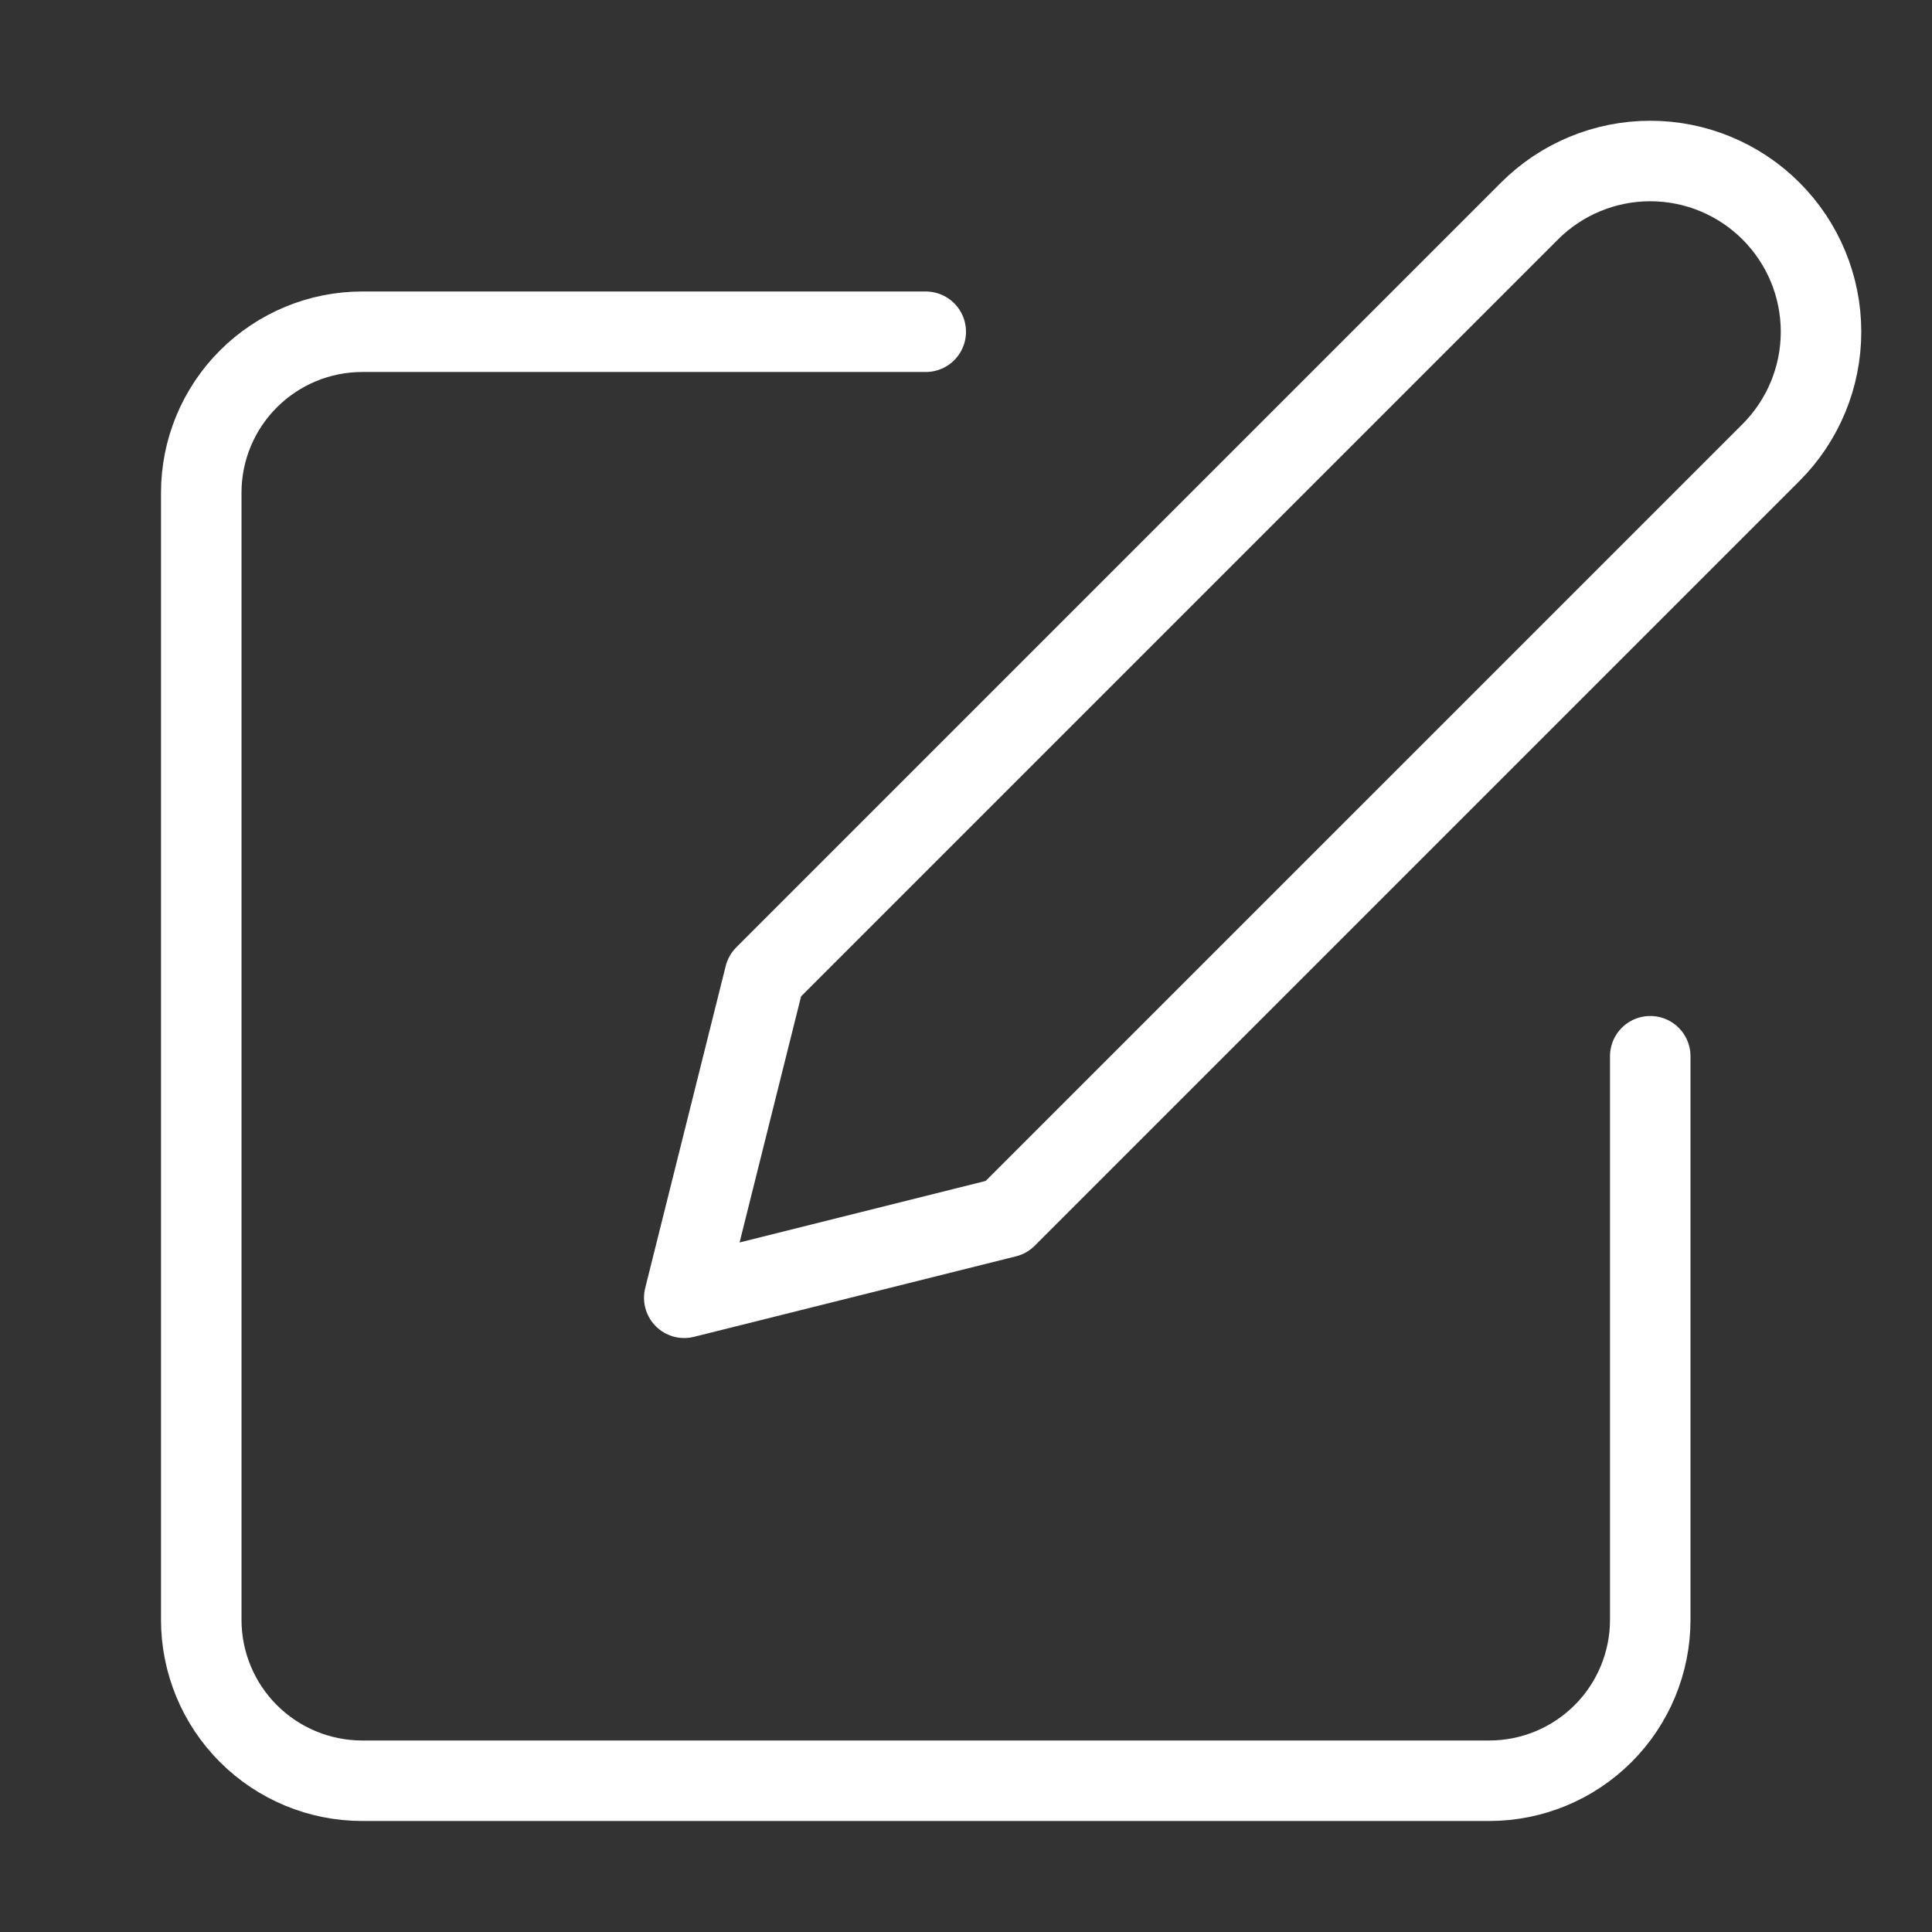
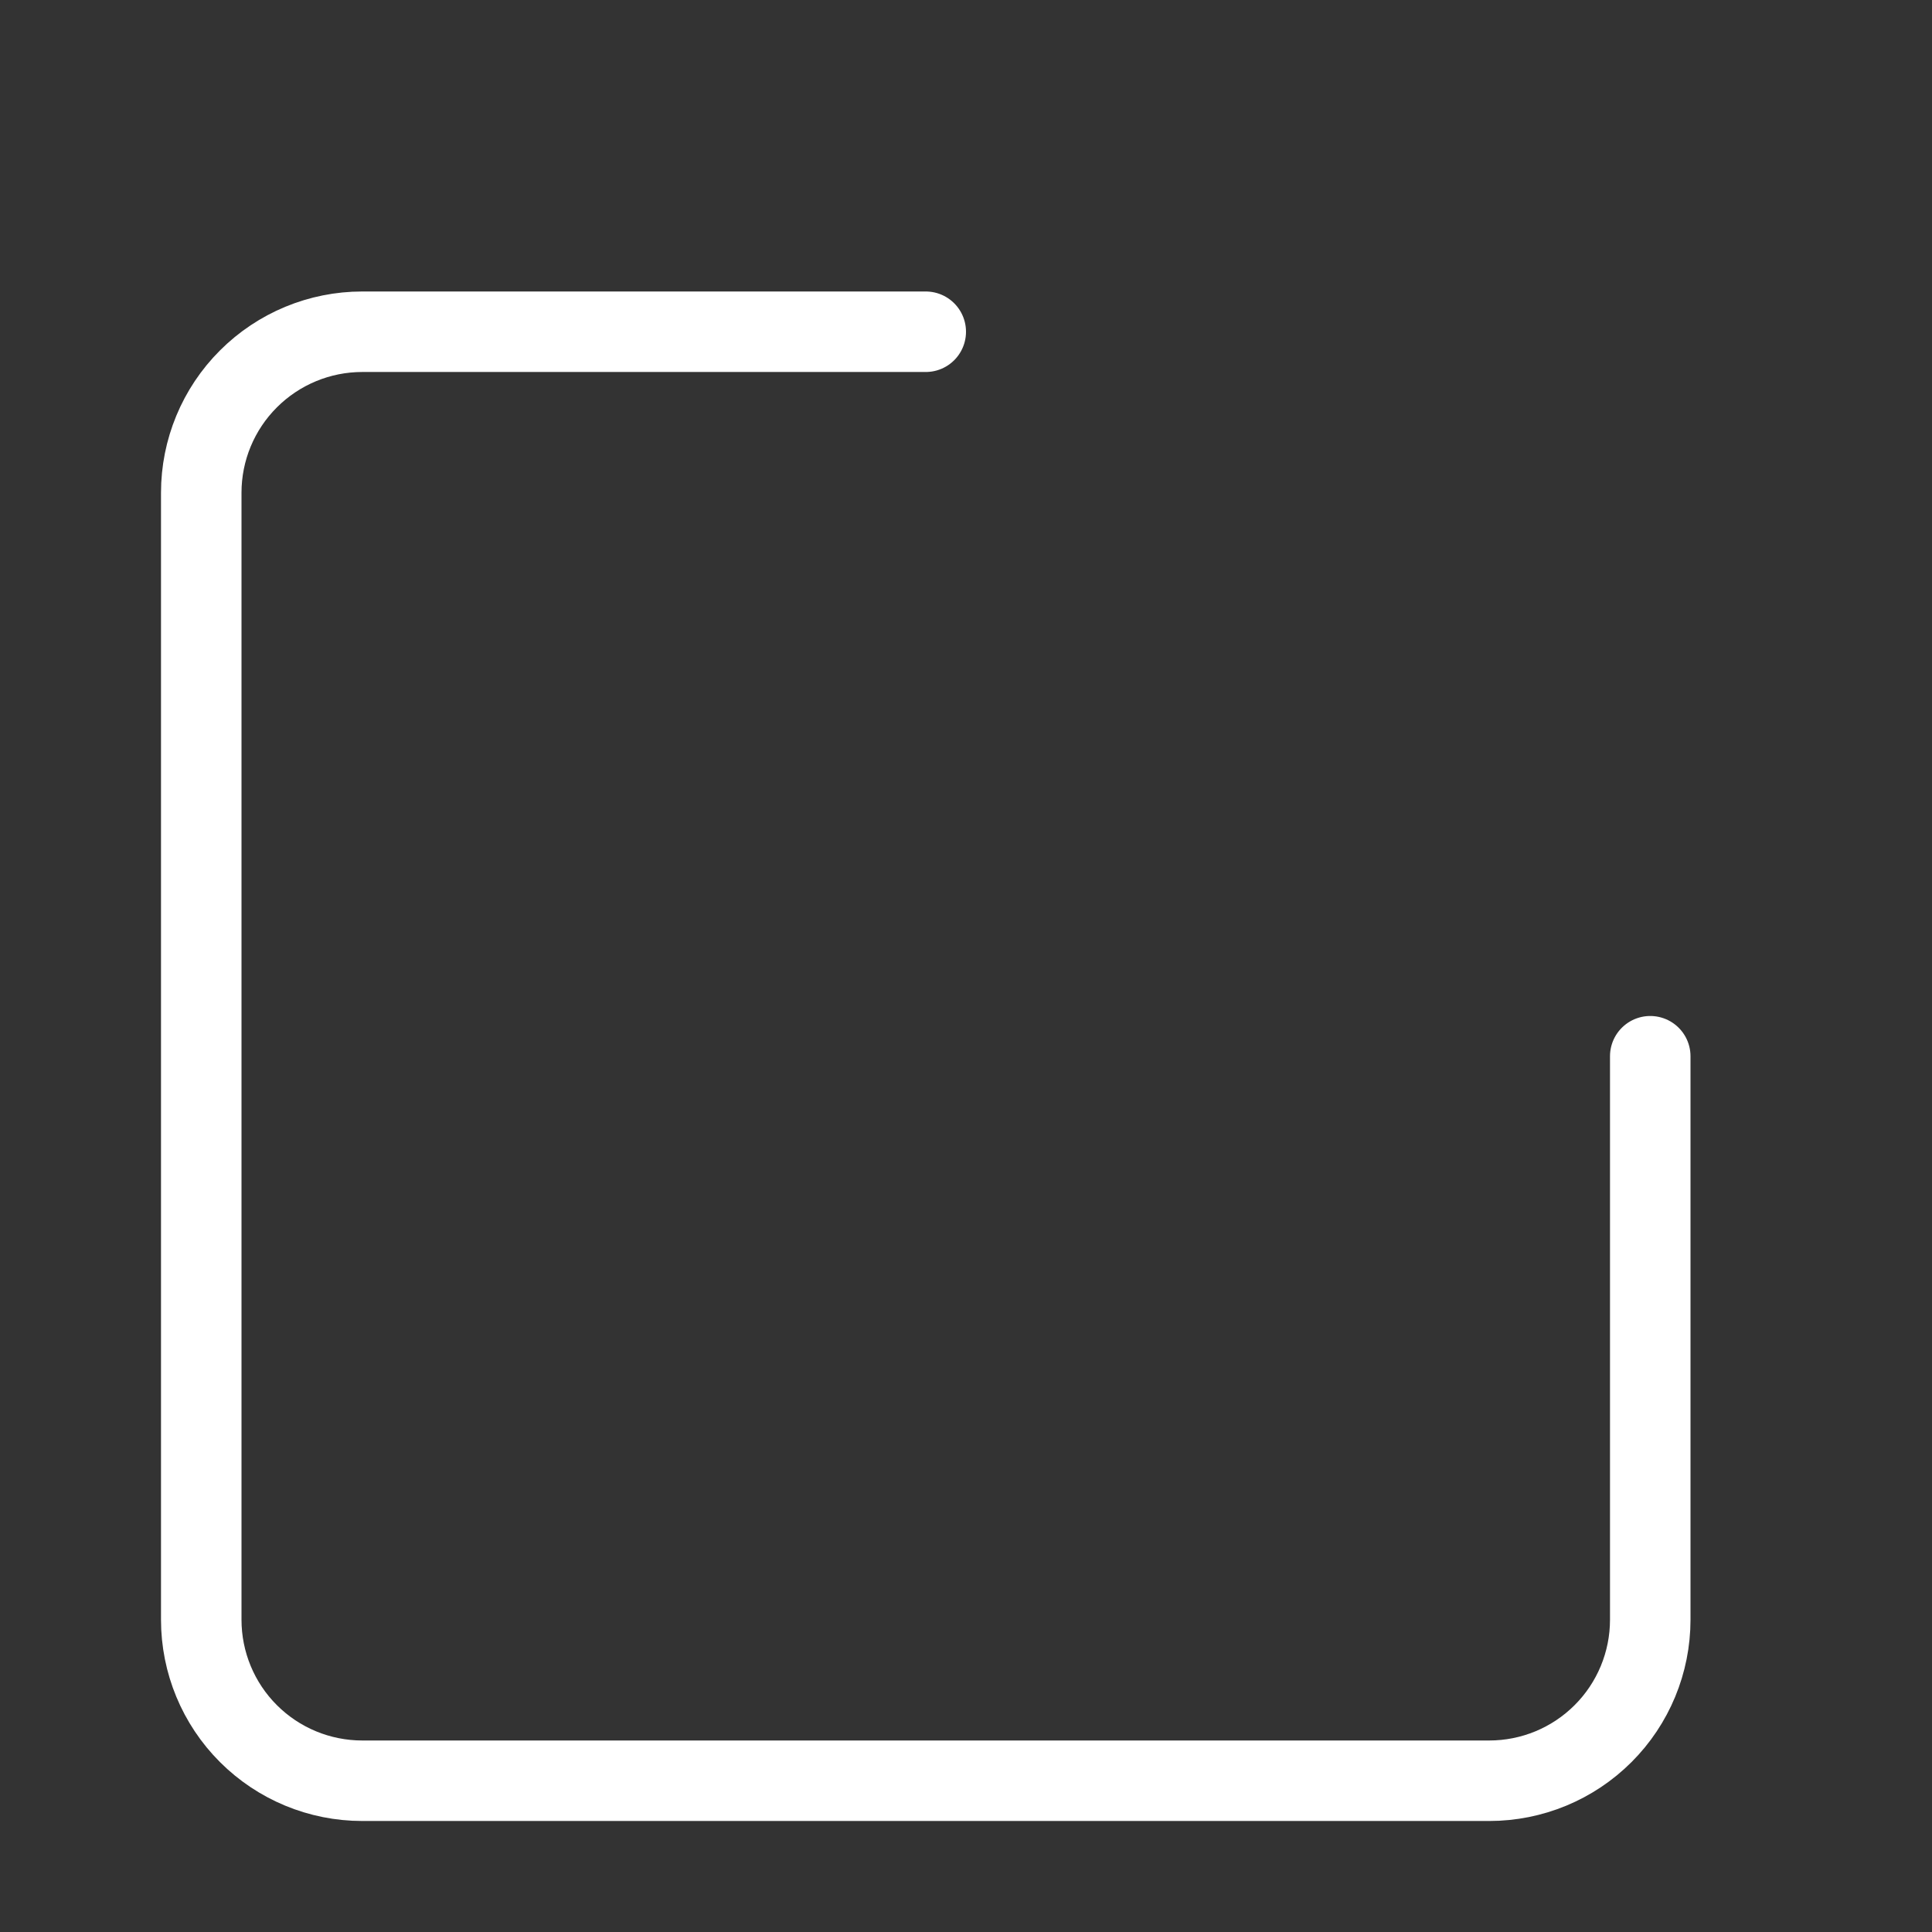
<svg xmlns="http://www.w3.org/2000/svg" width="48" height="48" viewBox="0 0 48 48" fill="none">
  <rect x="0" y="0" width="48" height="48" fill="#333333" stroke="none" />
  <path d="M23 8.242H9C7.939 8.242 6.922 8.664 6.172 9.414C5.421 10.164 5 11.181 5 12.242V40.242C5 41.303 5.421 42.321 6.172 43.071C6.922 43.821 7.939 44.242 9 44.242H37C38.061 44.242 39.078 43.821 39.828 43.071C40.579 42.321 41 41.303 41 40.242V26.242" stroke="white" stroke-width="2" stroke-linecap="round" stroke-linejoin="round" />
-   <path d="M38 5.243C38.796 4.447 39.875 4 41 4C42.125 4 43.204 4.447 44 5.243C44.796 6.038 45.243 7.117 45.243 8.243C45.243 9.368 44.796 10.447 44 11.243L25 30.243L17 32.243L19 24.243L38 5.243Z" stroke="white" stroke-width="2" stroke-linecap="round" stroke-linejoin="round" />
</svg>